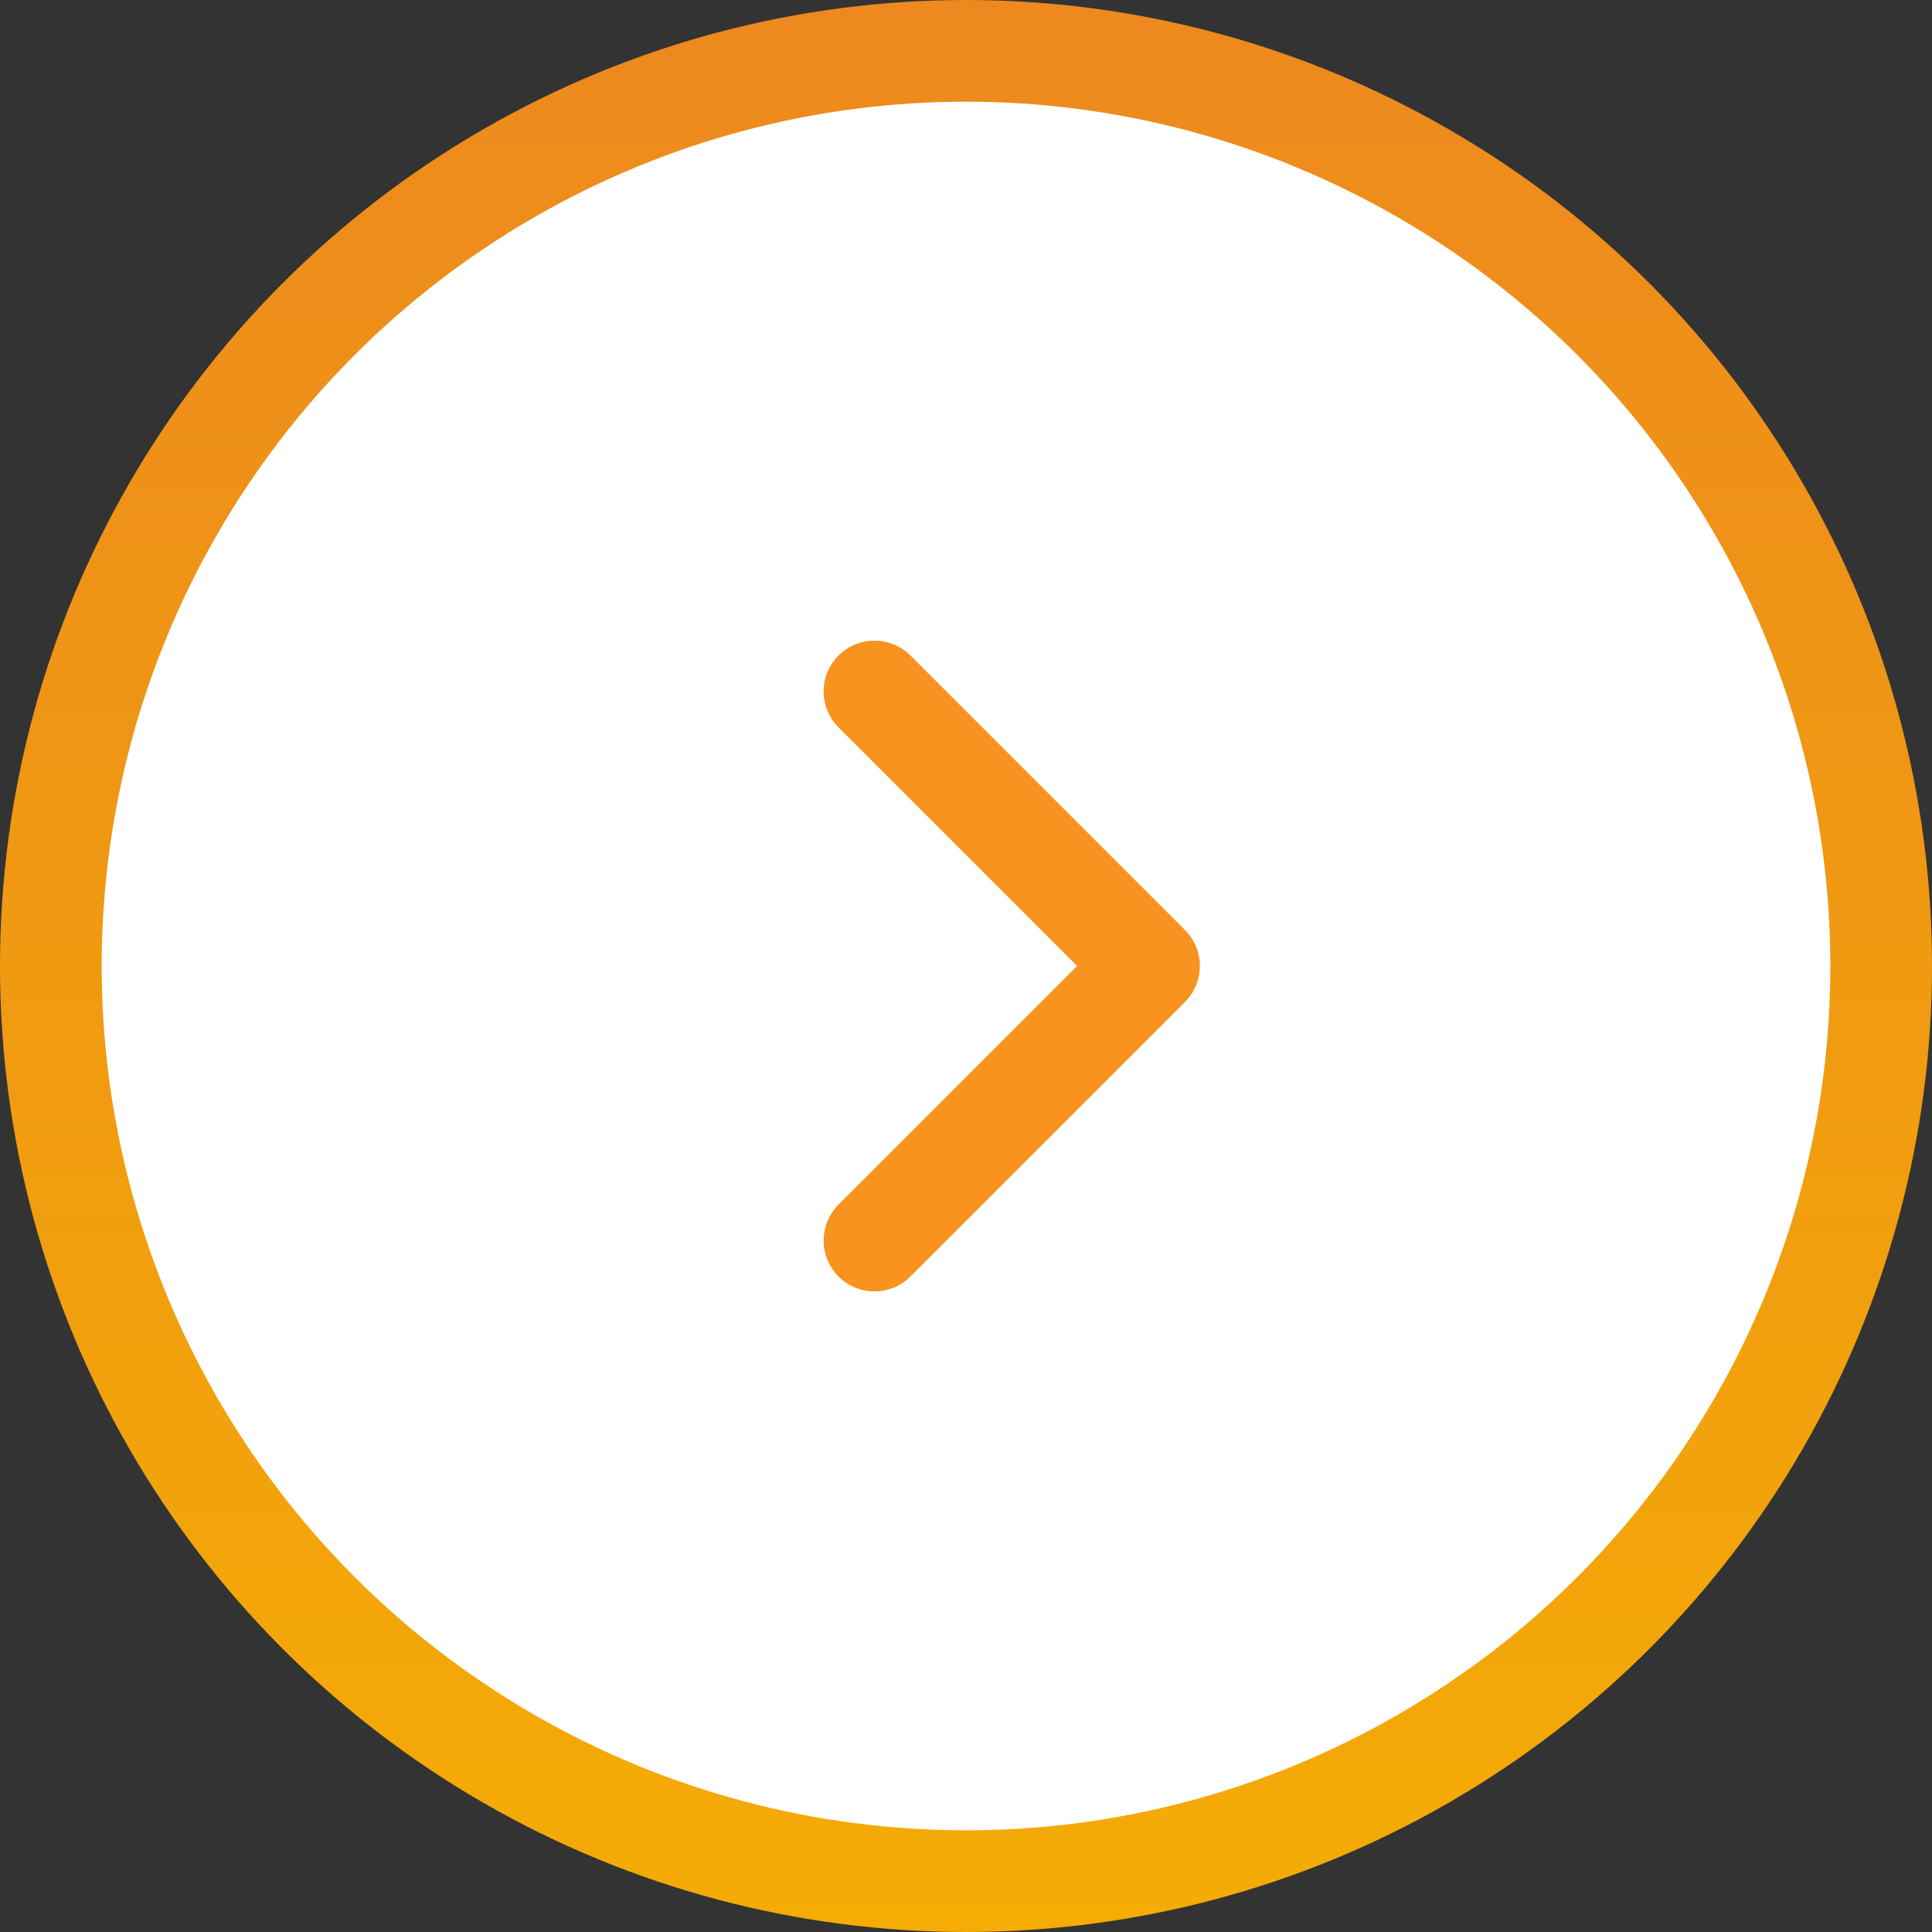
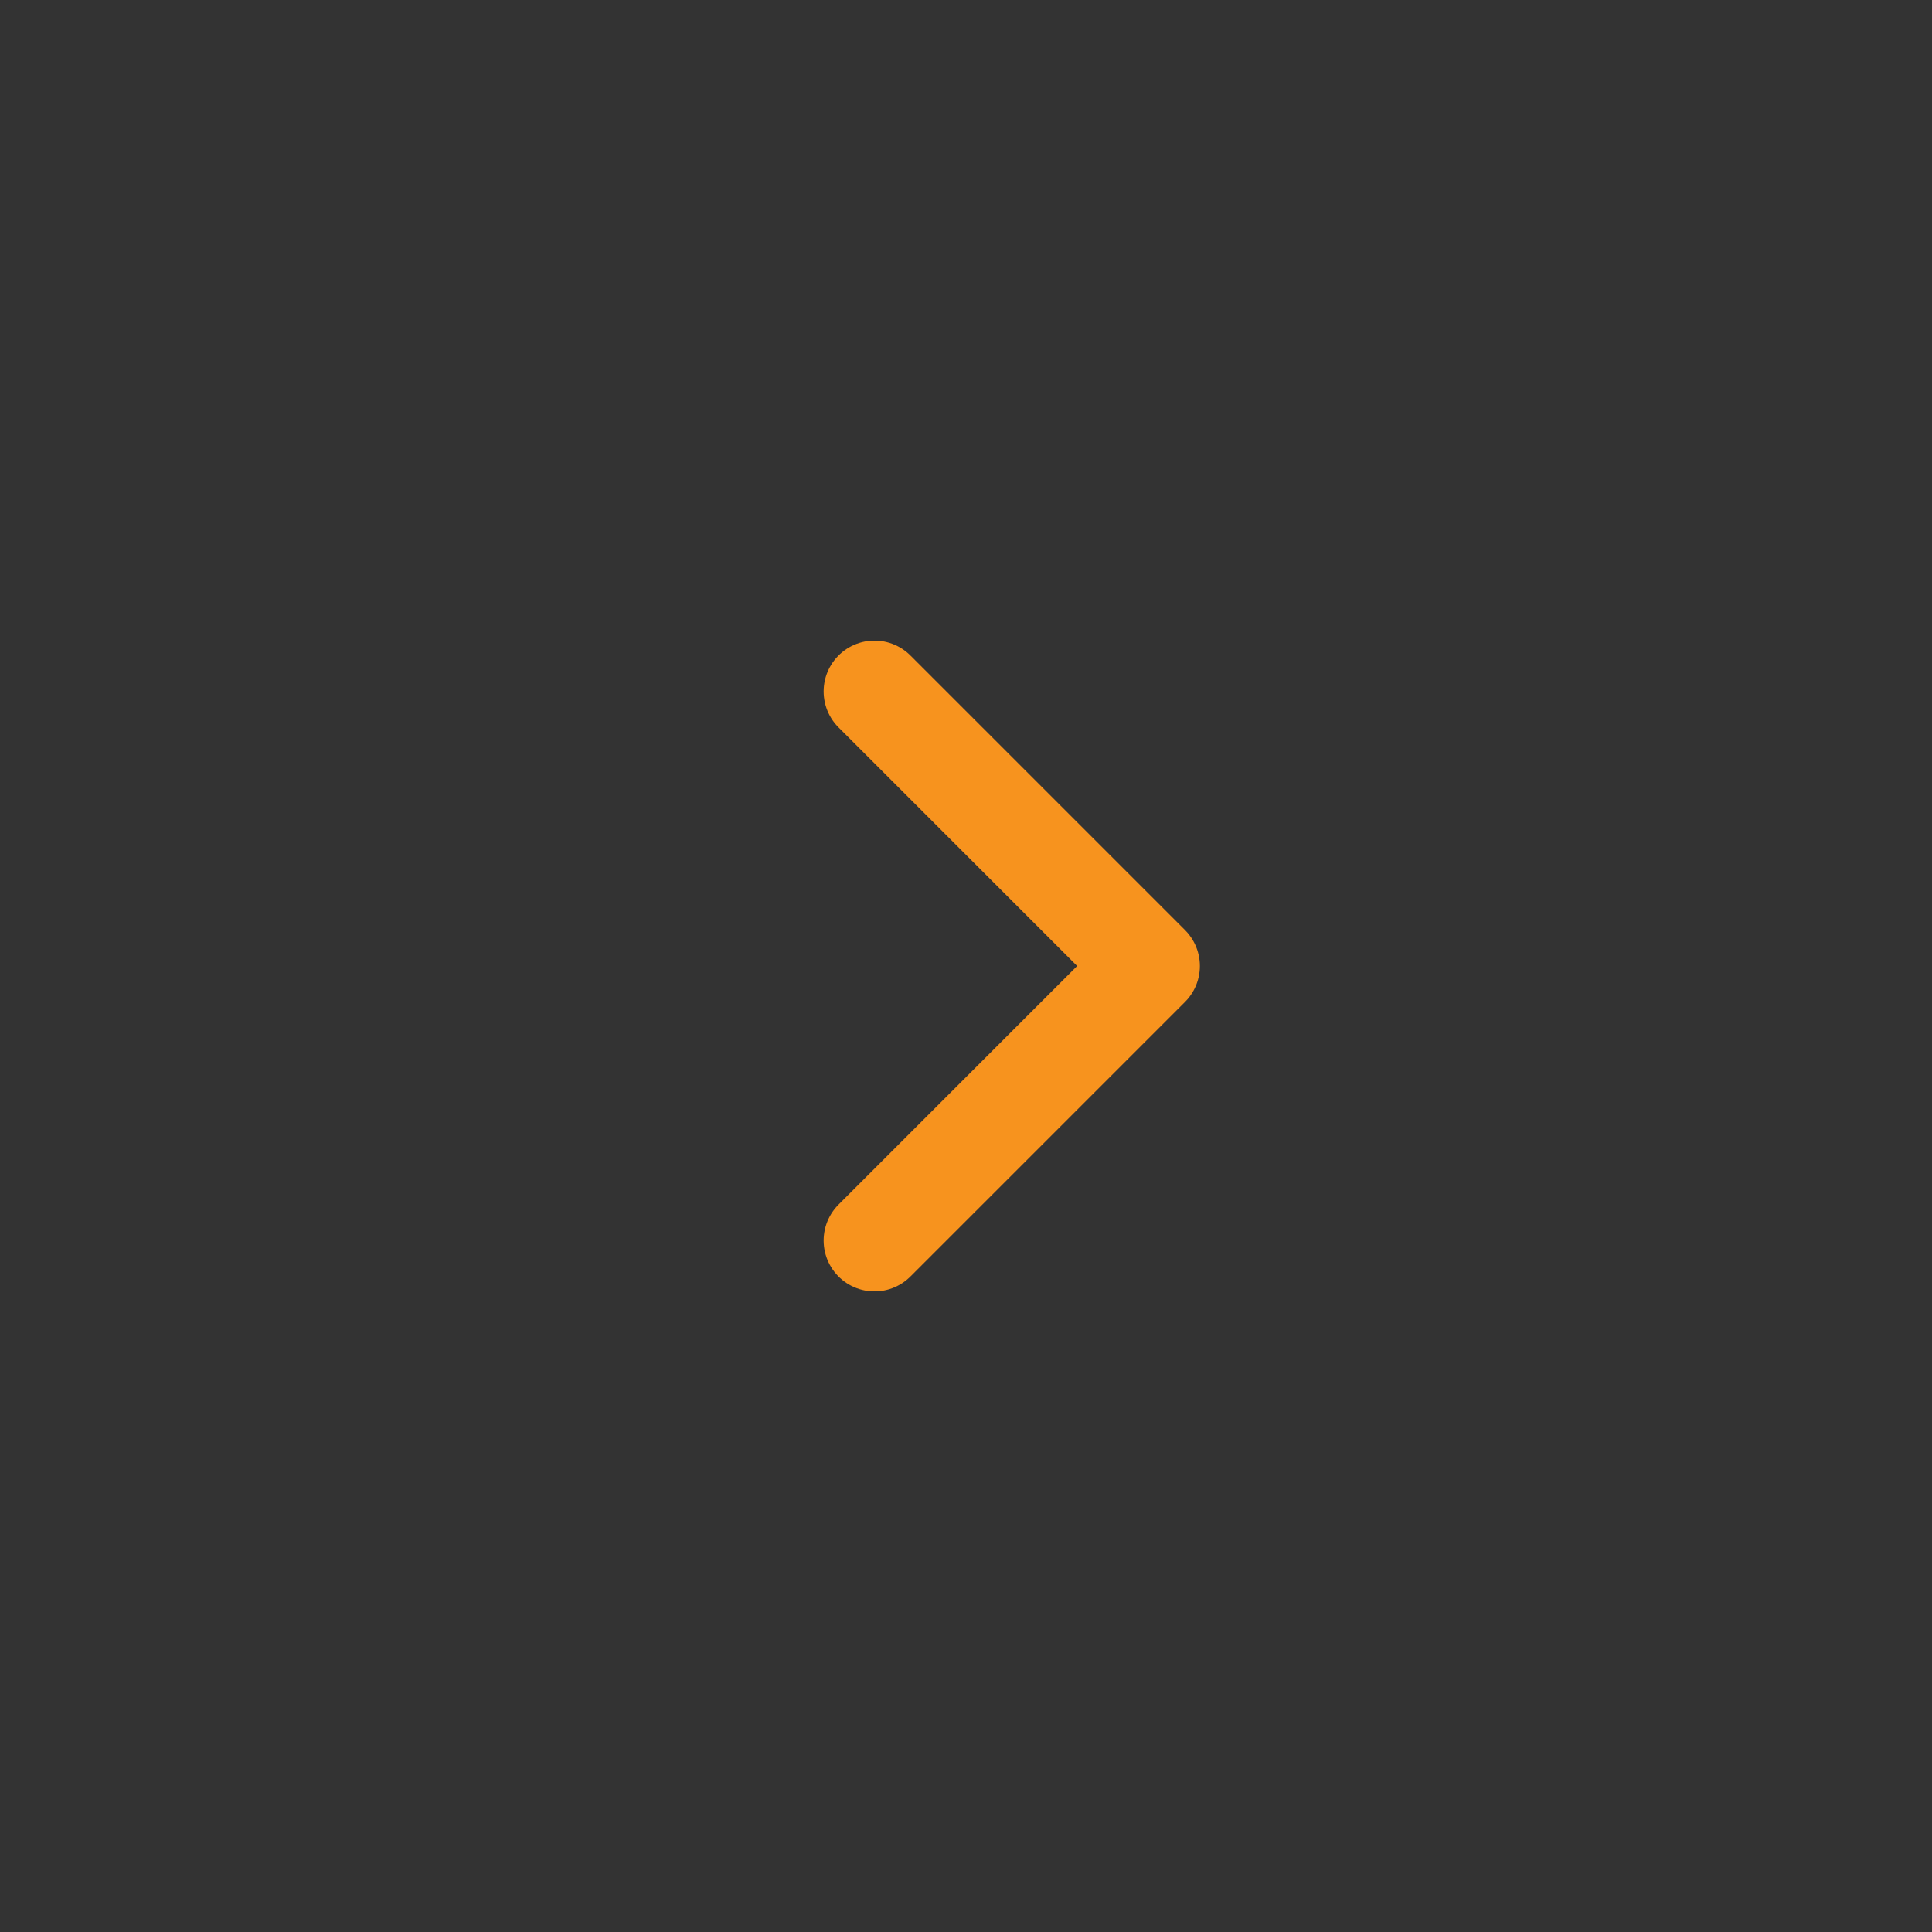
<svg xmlns="http://www.w3.org/2000/svg" height="38" viewBox="0 0 38 38" width="38">
  <rect x="0" y="0" width="38" height="38" fill="#333333" stroke="none" />
  <linearGradient id="a" gradientTransform="matrix(0 -1 1 0 95.57 -90.04)" gradientUnits="userSpaceOnUse" x1="-128.04" x2="-90.04" y1="-76.57" y2="-76.57">
    <stop offset="0" stop-color="#f5ac05" />
    <stop offset=".23" stop-color="#f2a30b" />
    <stop offset="1" stop-color="#ed891e" />
  </linearGradient>
  <g stroke-width="2">
-     <circle cx="19" cy="19" fill="#fff" r="18" stroke="url(#a)" stroke-miterlimit="10" />
    <path d="m17.2 13.6 5.4 5.4-5.4 5.4" fill="none" stroke="#f7931e" stroke-linecap="round" stroke-linejoin="round" />
  </g>
</svg>